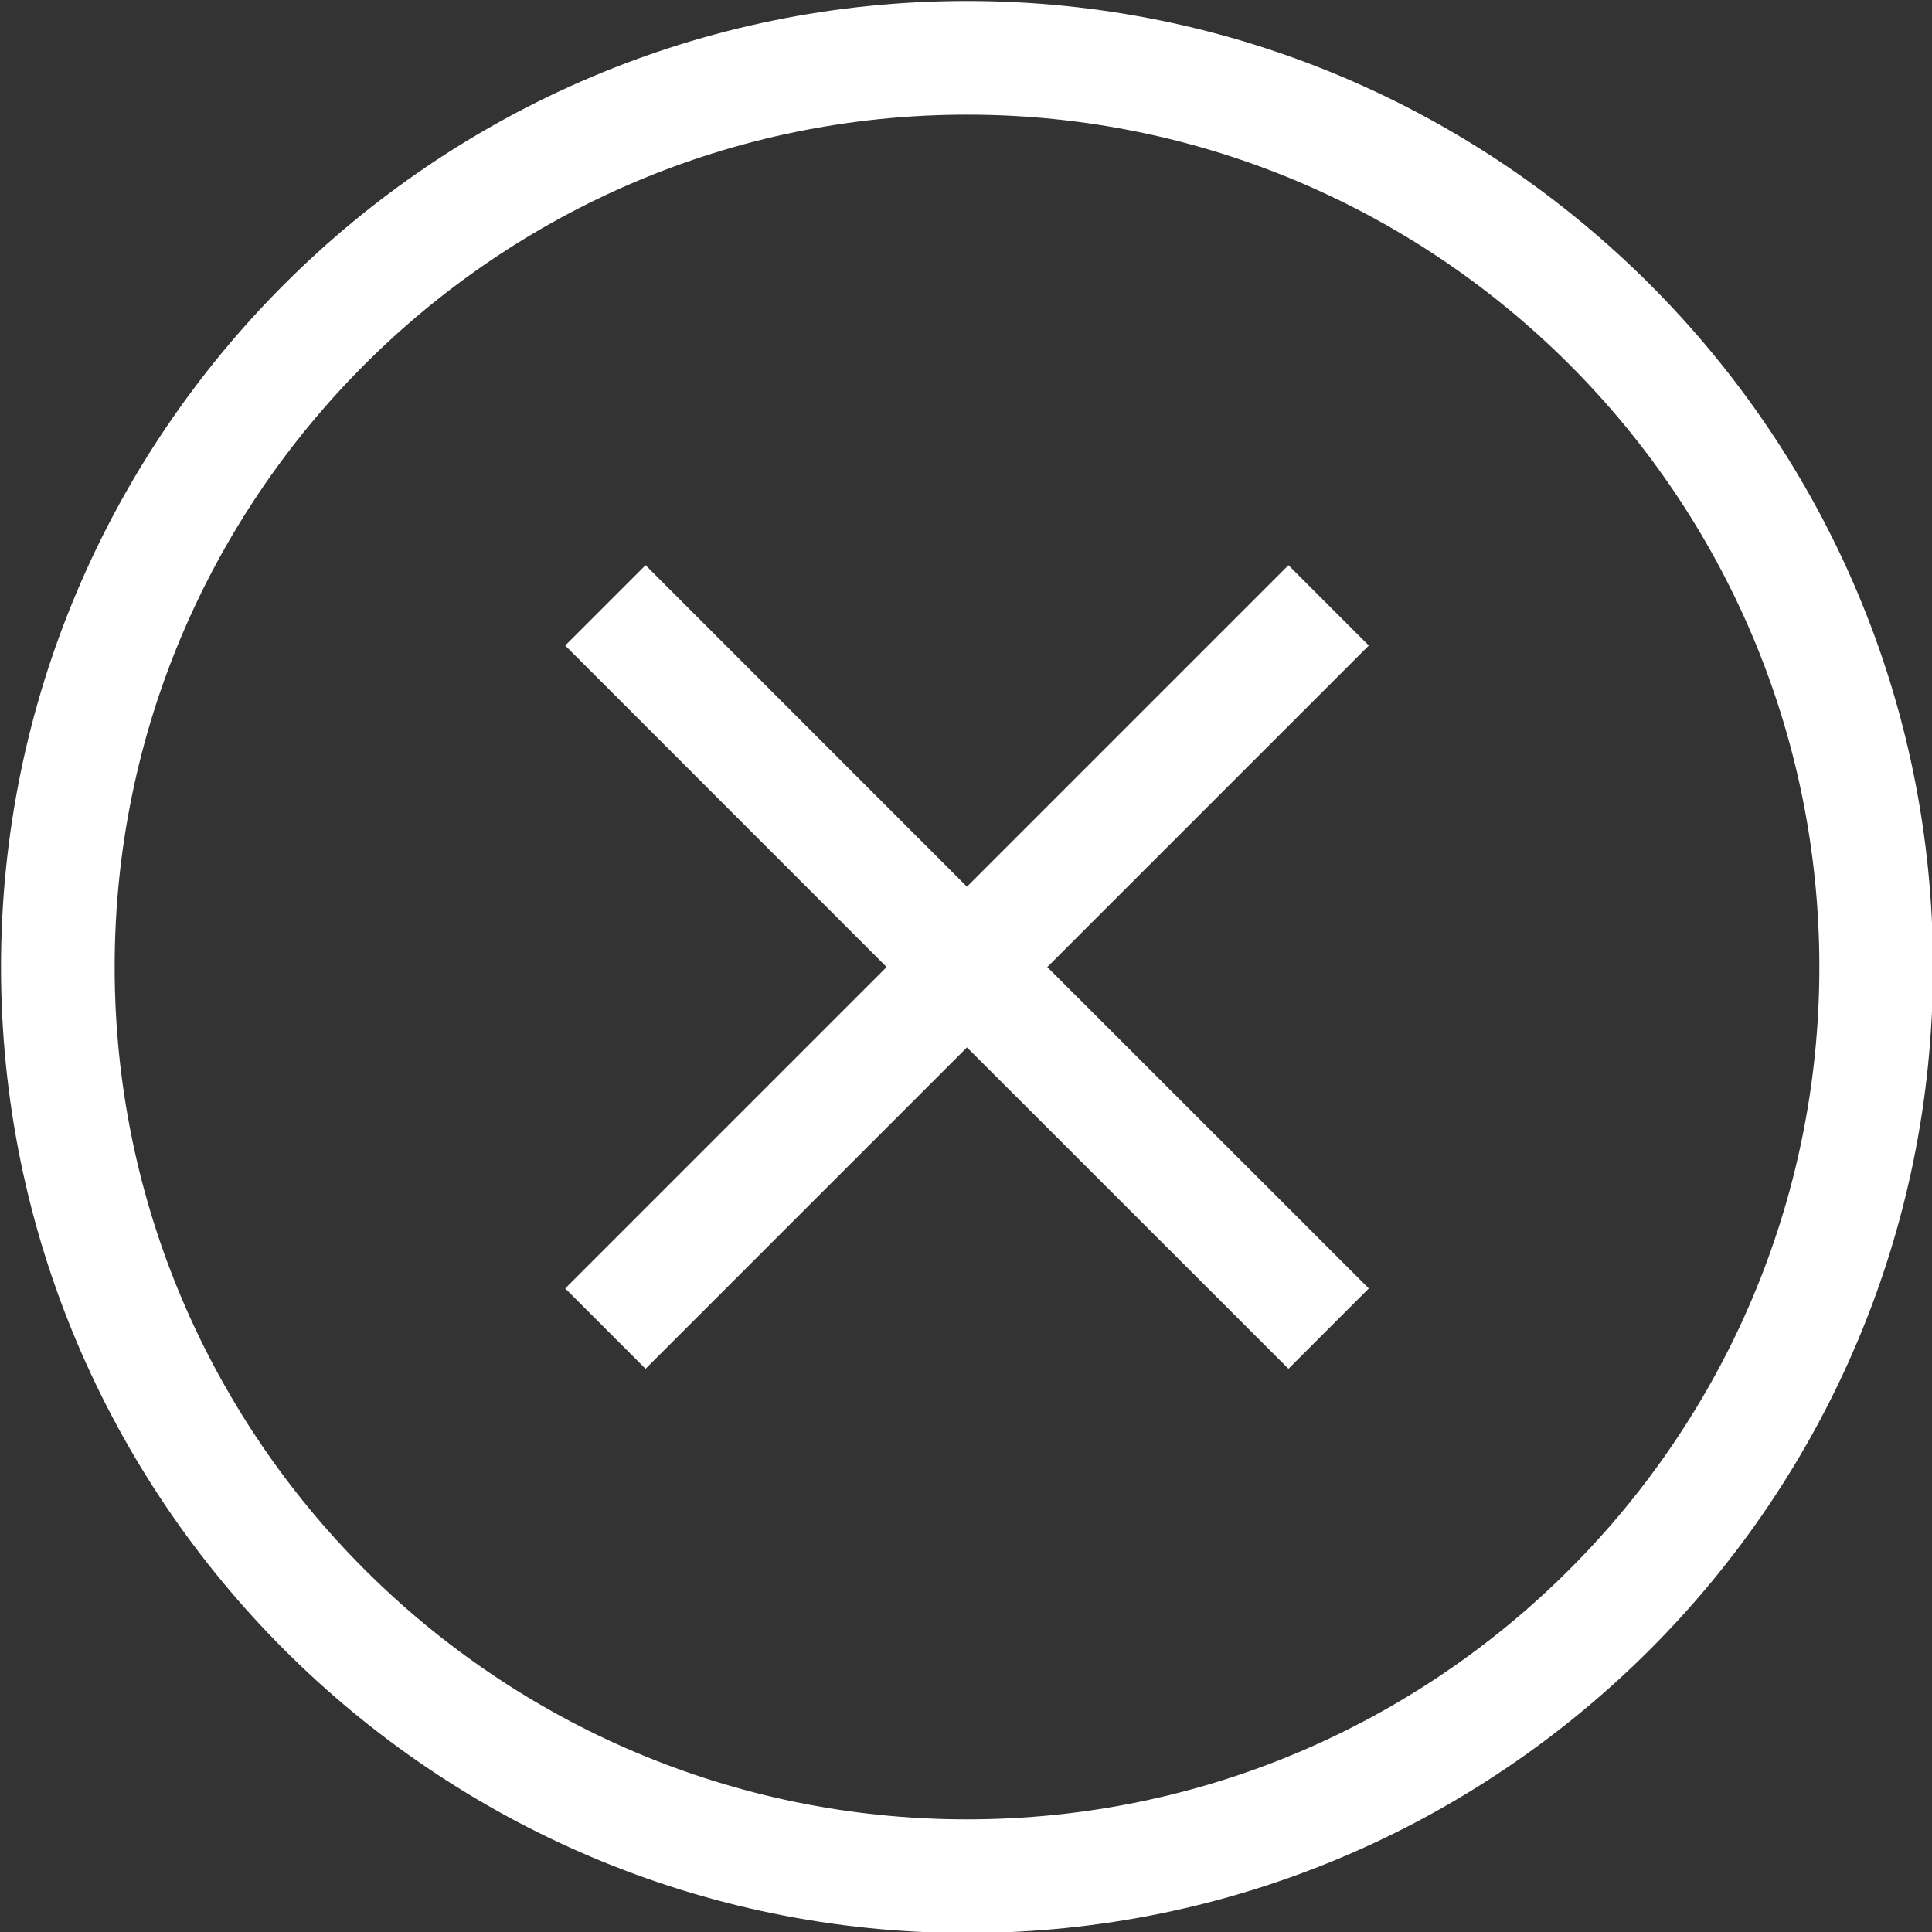
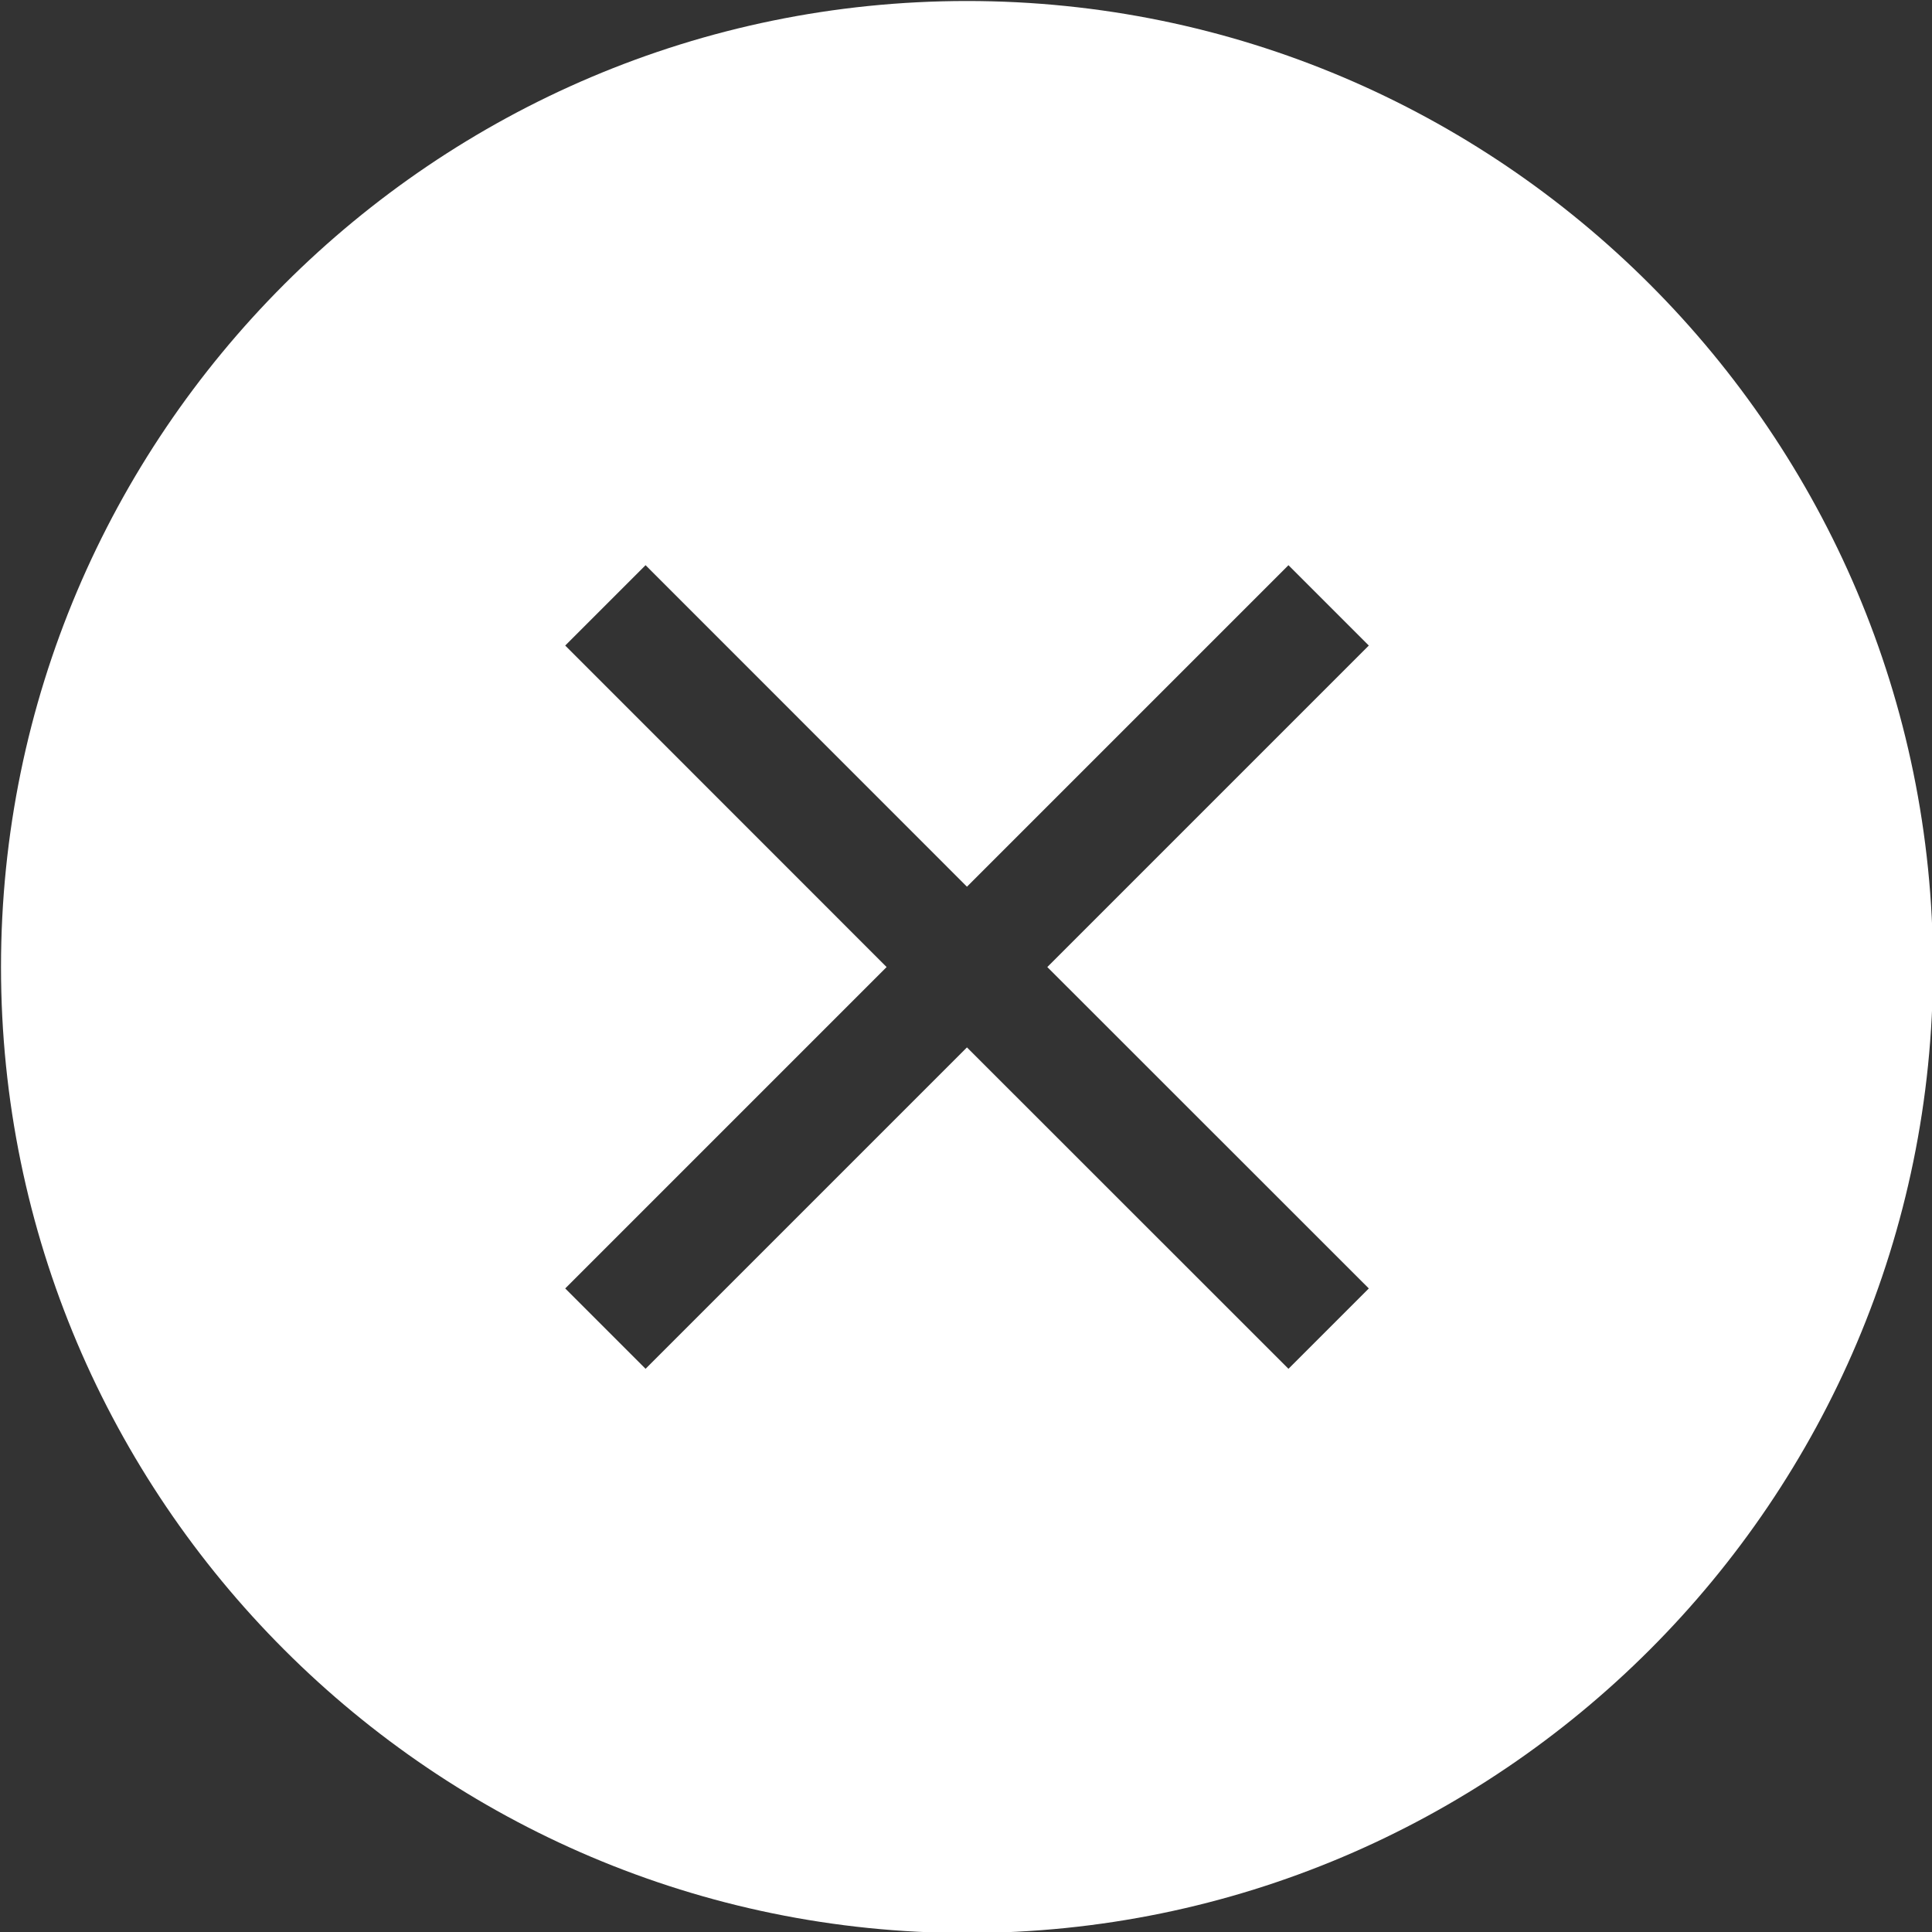
<svg xmlns="http://www.w3.org/2000/svg" fill="#ffffff" width="800px" height="800px" viewBox="0 0 1920 1920">
  <rect x="0" y="0" width="1920" height="1920" fill="#333333" stroke="none" />
  <g id="SVGRepo_bgCarrier" stroke-width="0" />
  <g id="SVGRepo_tracerCarrier" stroke-linecap="round" stroke-linejoin="round" />
  <g id="SVGRepo_iconCarrier">
-     <path d="M961 1C431.645 1 1 431.645 1 961s430.645 960 960 960 960-430.645 960-960S1490.355 1 961 1m0 1807.059c-467.125 0-847.059-379.934-847.059-847.059 0-467.125 379.934-847.059 847.059-847.059 467.125 0 847.059 379.934 847.059 847.059 0 467.125-379.934 847.059-847.059 847.059m319.465-1246.374-319.51 319.51-319.398-319.51-79.85 79.85 319.398 319.51-319.397 319.398 79.85 79.85 319.397-319.398 319.51 319.397 79.85-79.85-319.51-319.397 319.51-319.51-79.85-79.85Z" fill-rule="evenodd" />
+     <path d="M961 1C431.645 1 1 431.645 1 961s430.645 960 960 960 960-430.645 960-960S1490.355 1 961 1m0 1807.059m319.465-1246.374-319.51 319.51-319.398-319.51-79.85 79.85 319.398 319.51-319.397 319.398 79.85 79.85 319.397-319.398 319.51 319.397 79.85-79.85-319.51-319.397 319.51-319.51-79.85-79.85Z" fill-rule="evenodd" />
  </g>
</svg>